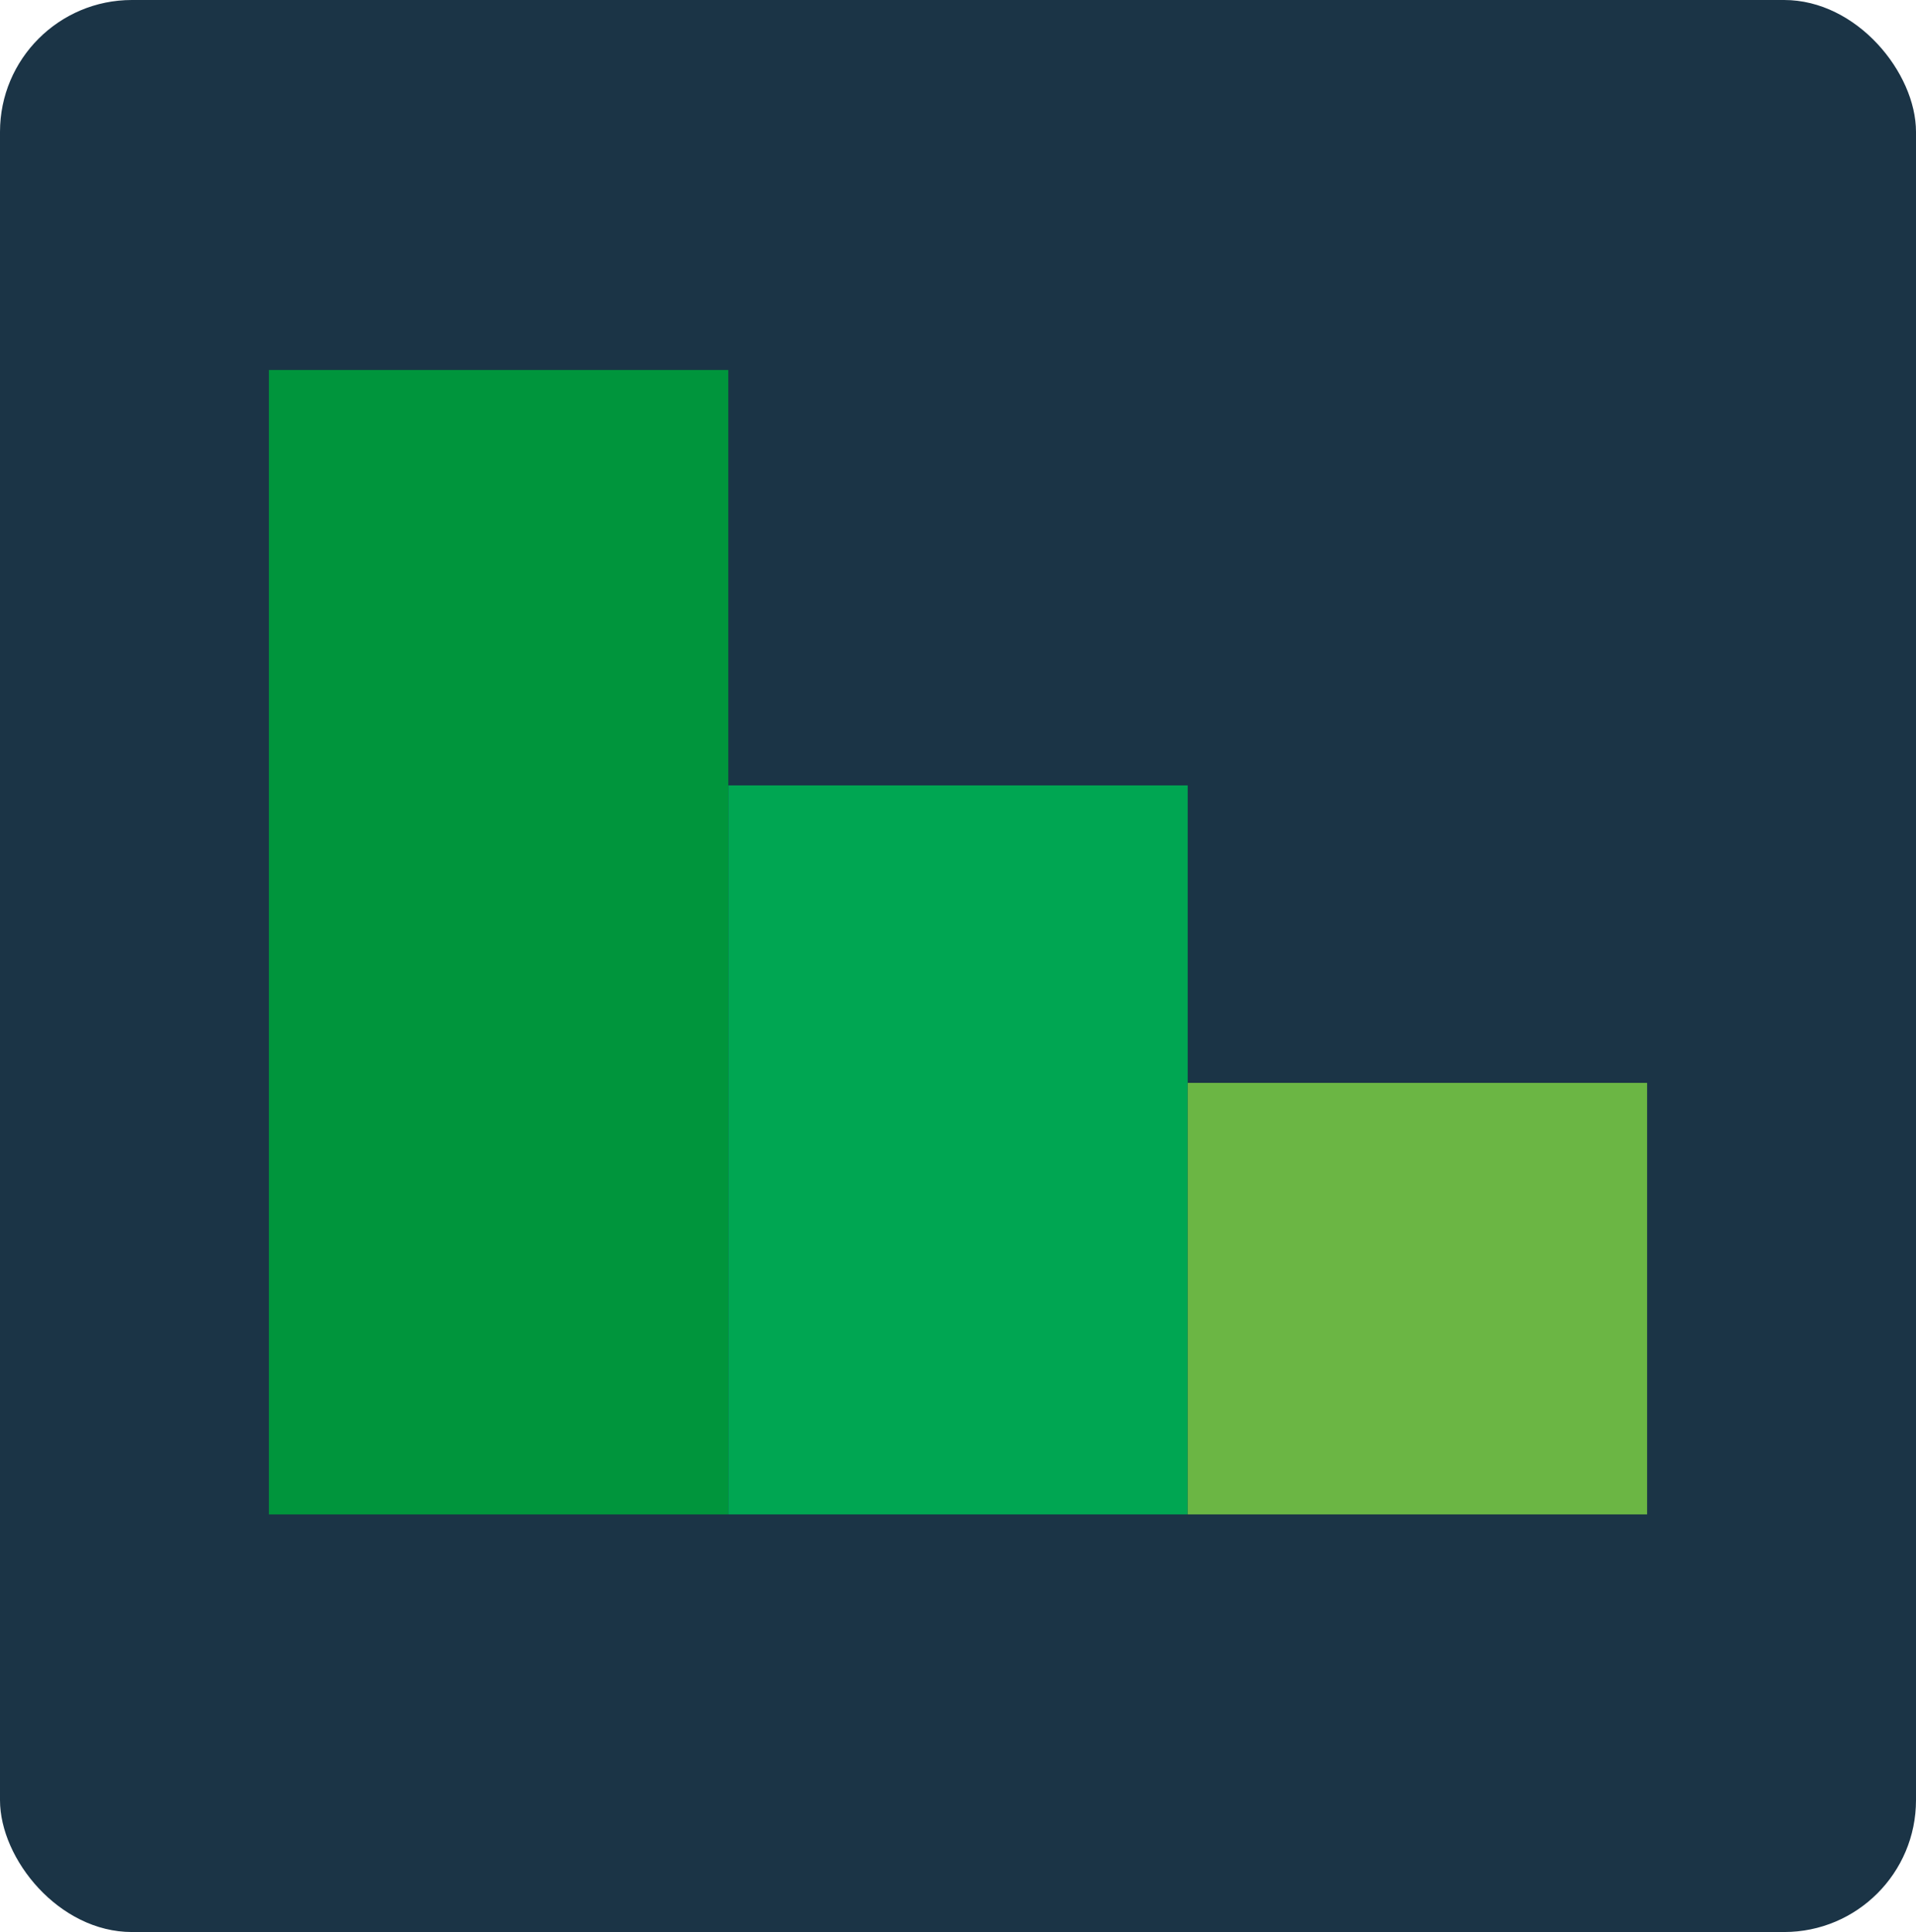
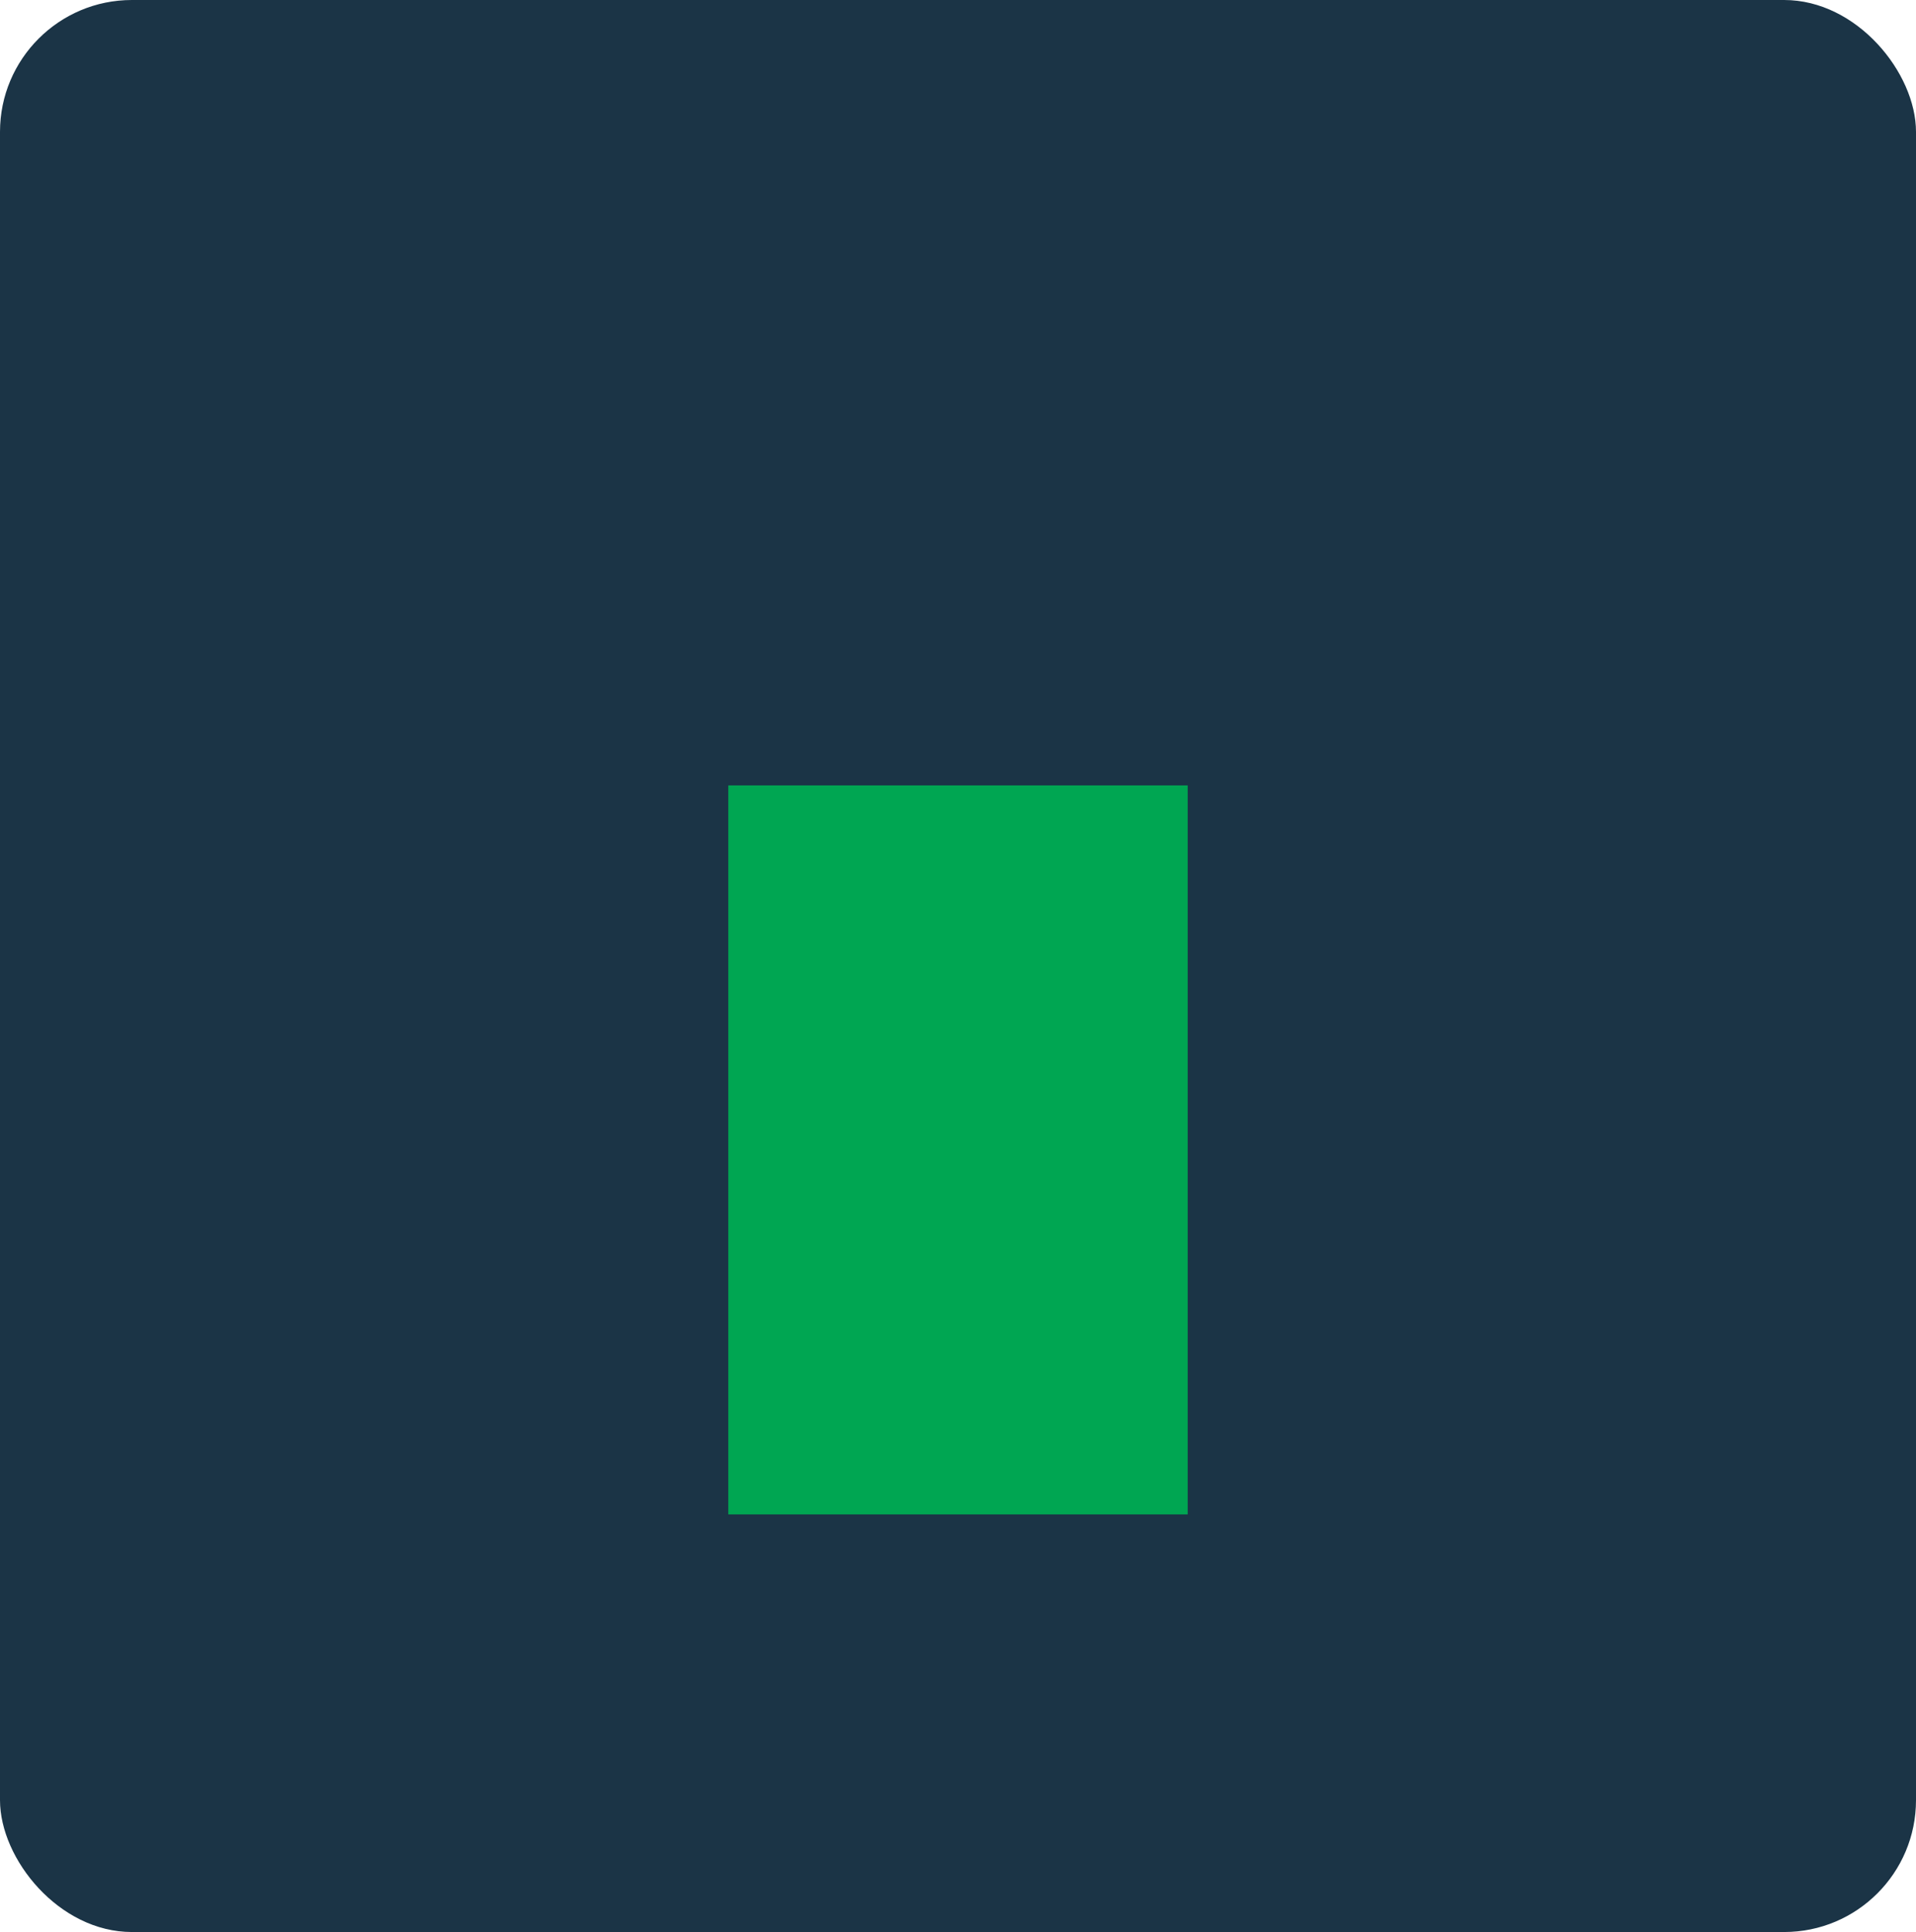
<svg xmlns="http://www.w3.org/2000/svg" id="Lag_2" data-name="Lag 2" viewBox="0 0 261.5 263.7">
  <defs>
    <style>
      .saveconsumption-sm-1 {
        fill: #1b3446;
      }

      .saveconsumption-sm-1, .saveconsumption-sm-2, .saveconsumption-sm-3, .saveconsumption-sm-4 {
        stroke-width: 0px;
      }

      .saveconsumption-sm-2 {
        fill: #00a652;
      }

      .saveconsumption-sm-3 {
        fill: #00953c;
      }

      .saveconsumption-sm-4 {
        fill: #6bb644;
      }
    </style>
  </defs>
  <g id="Lag_1-2" data-name="Lag 1">
    <rect class="saveconsumption-sm-1" width="261.5" height="263.7" rx="18" ry="18" />
    <g>
-       <rect class="saveconsumption-sm-3" x="36.7" y="50.5" width="62.7" height="156.2" />
      <rect class="saveconsumption-sm-2" x="99.4" y="107.2" width="62.7" height="99.5" />
-       <rect class="saveconsumption-sm-4" x="162.1" y="147.8" width="62.7" height="58.9" />
    </g>
  </g>
</svg>